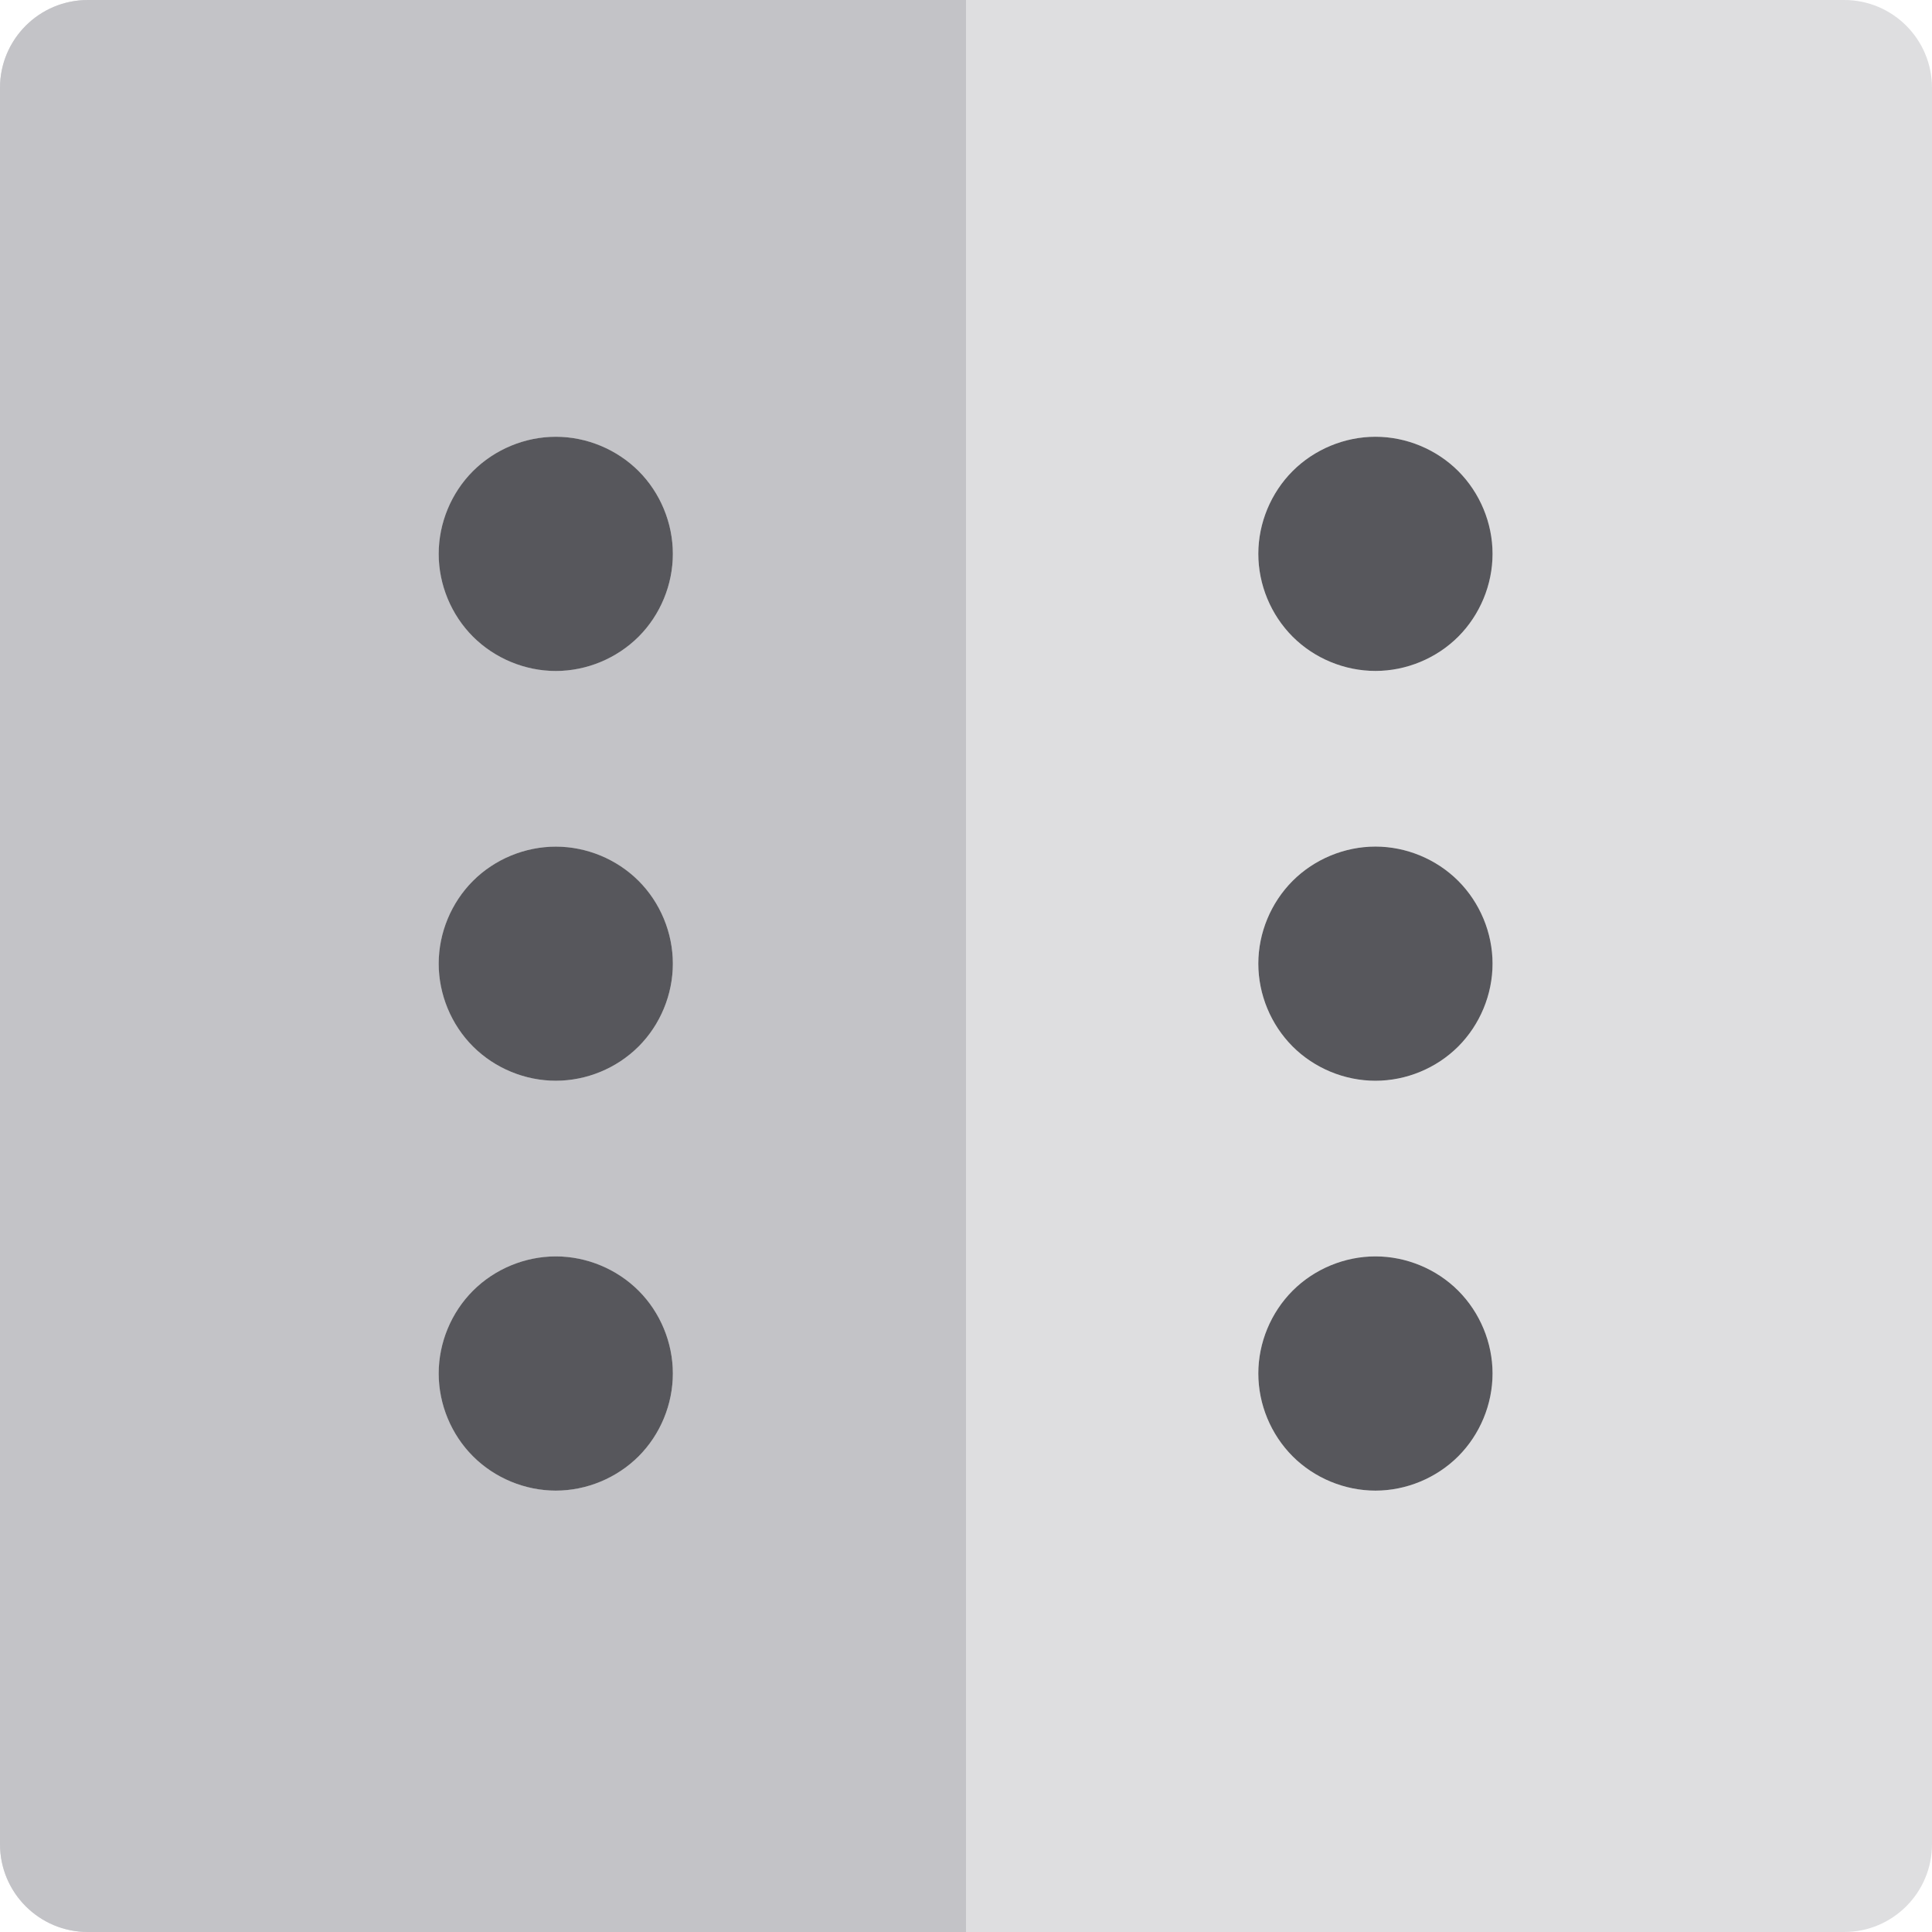
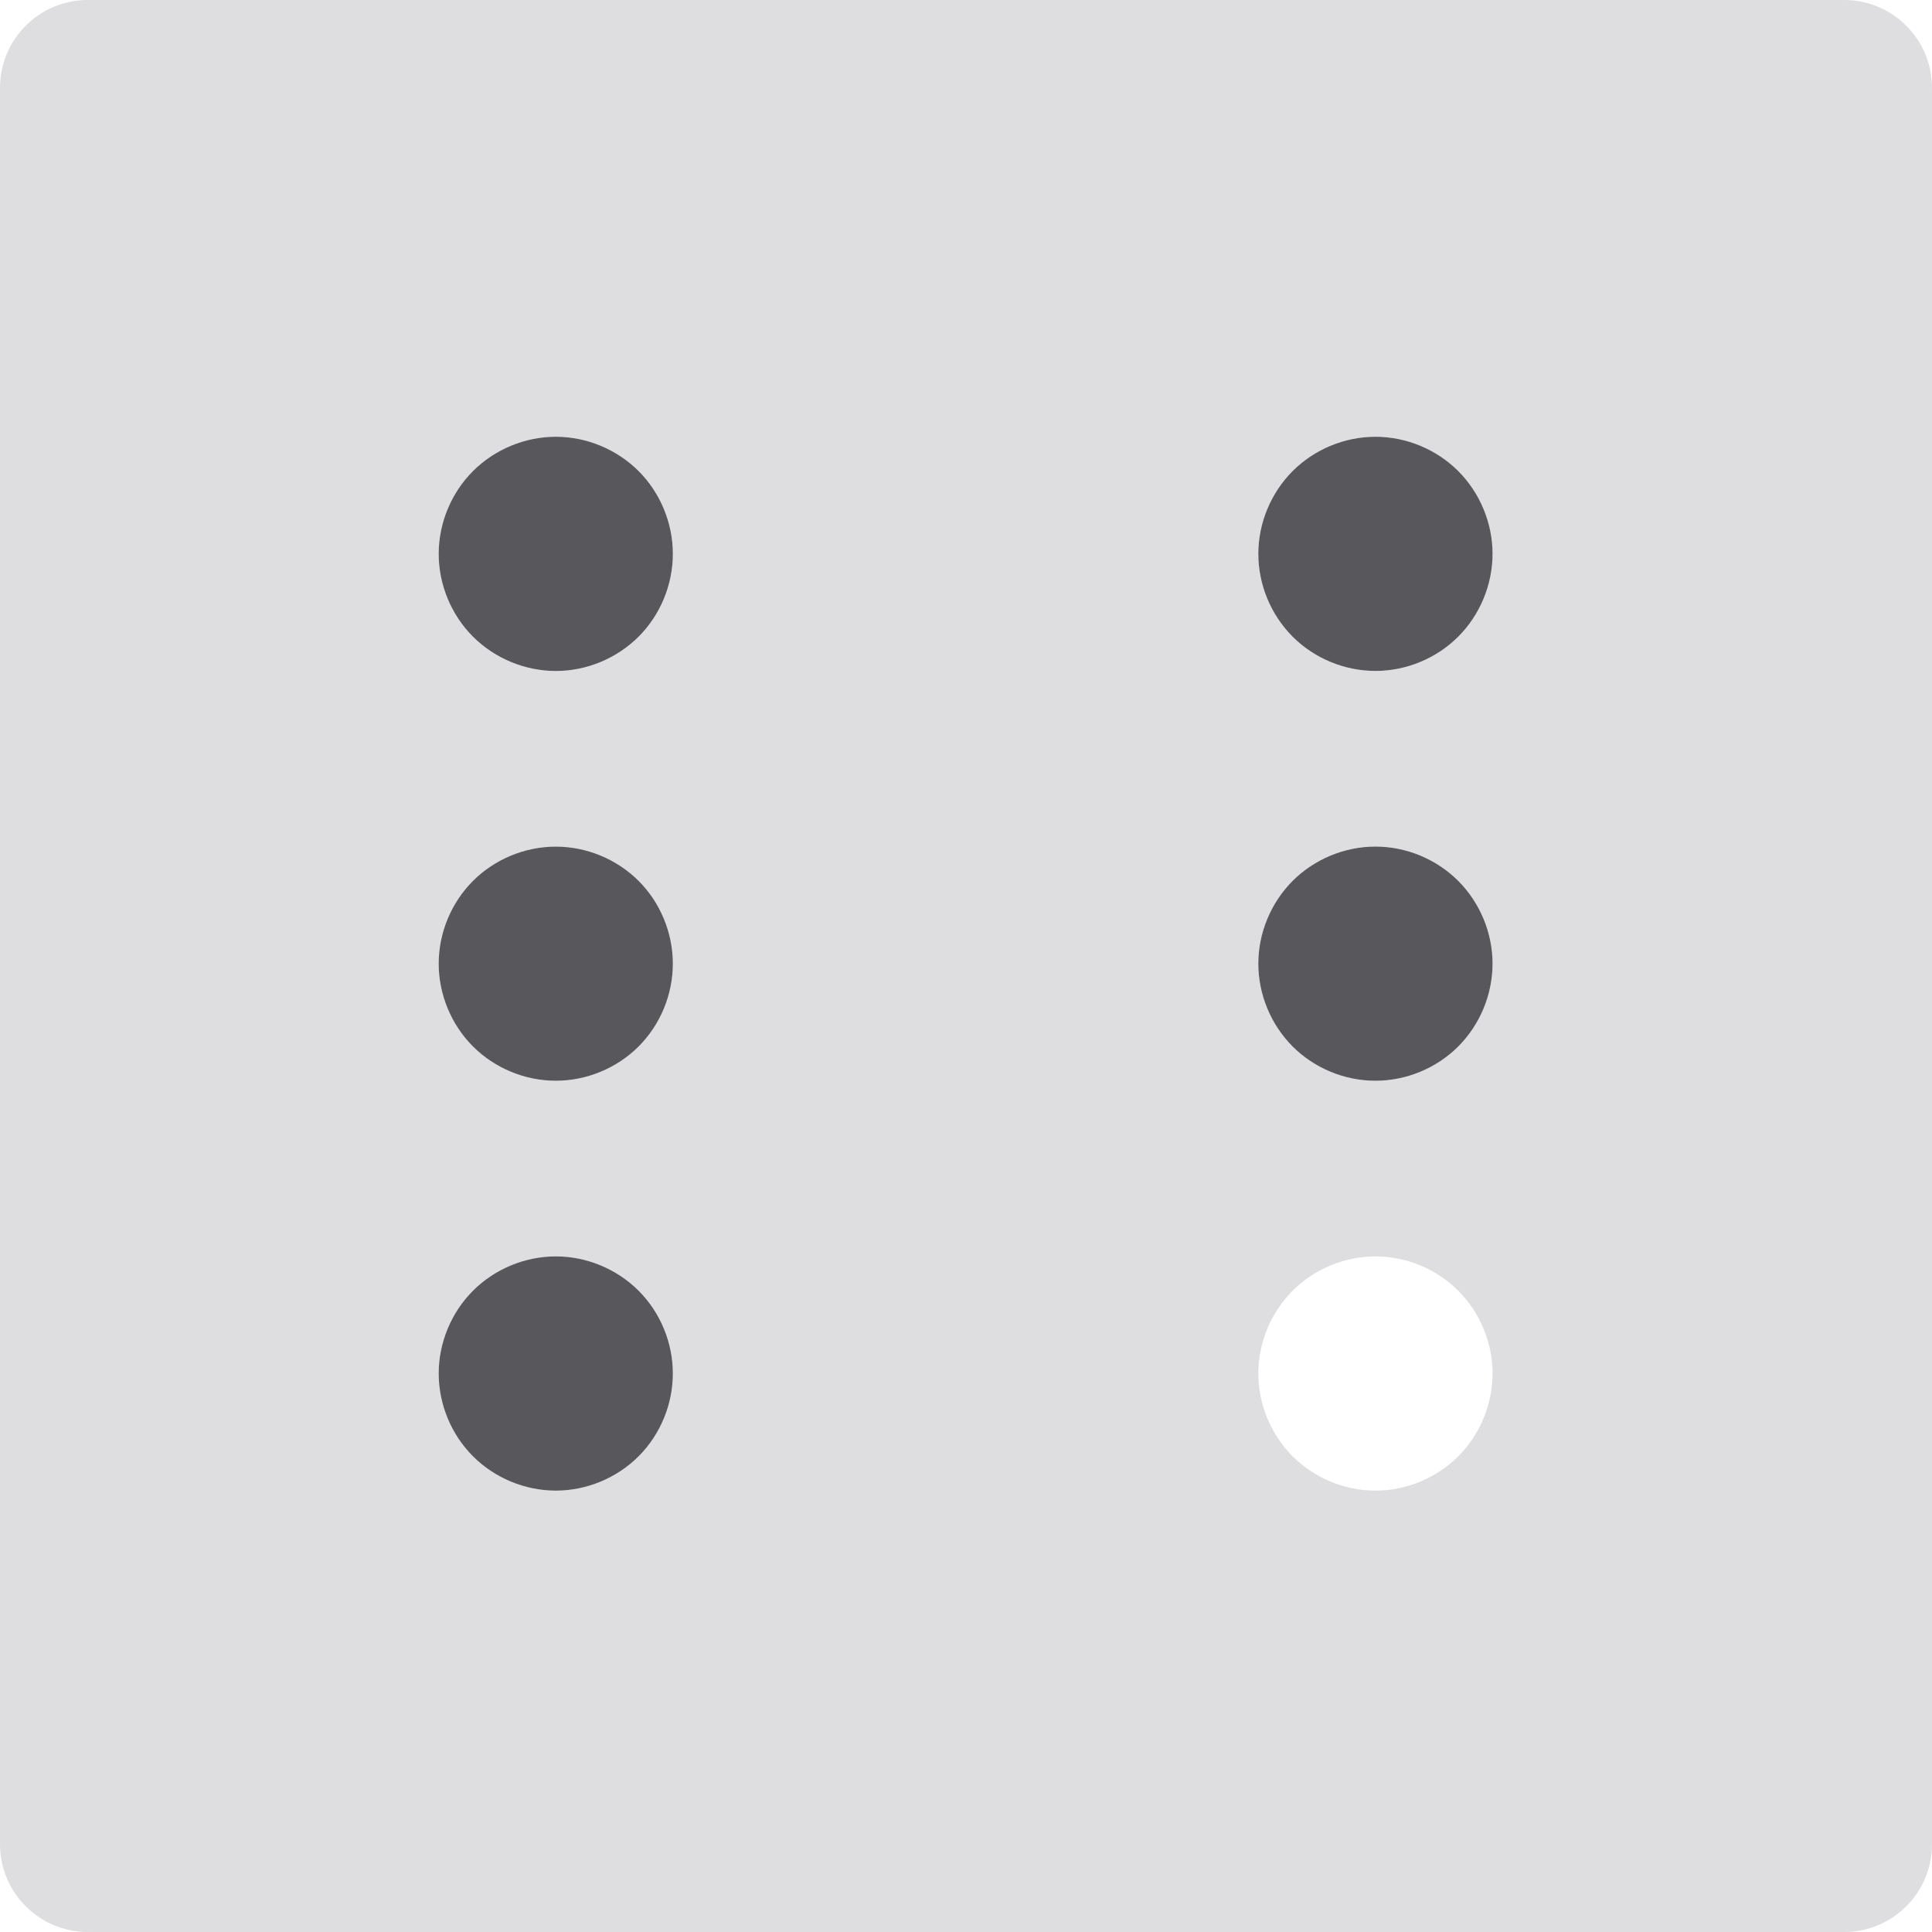
<svg xmlns="http://www.w3.org/2000/svg" height="800px" width="800px" version="1.1" id="Layer_1" viewBox="0 0 512 512" xml:space="preserve">
  <path style="fill:#DEDEE0;" d="M488.727,0H256H23.273C10.42,0,0,10.42,0,23.273v465.455C0,501.582,10.42,512,23.273,512H256h232.727  C501.58,512,512,501.582,512,488.727V23.273C512,10.42,501.58,0,488.727,0z M169.239,385.939  c-5.787,5.773-13.777,9.092-21.938,9.092c-8.176,0-16.184-3.32-21.954-9.092c-5.772-5.772-9.092-13.777-9.092-21.952  c0-8.161,3.322-16.167,9.092-21.938c5.772-5.772,13.777-9.092,21.954-9.092c8.161,0,16.15,3.32,21.938,9.092  c5.772,5.772,9.076,13.777,9.076,21.938C178.316,372.162,175.011,380.168,169.239,385.939z M169.239,277.333  c-5.787,5.773-13.777,9.078-21.938,9.078c-8.176,0-16.168-3.305-21.954-9.078c-5.772-5.772-9.092-13.777-9.092-21.952  c0-8.161,3.322-16.167,9.092-21.938c5.772-5.772,13.777-9.076,21.954-9.076c8.161,0,16.15,3.305,21.938,9.076  c5.772,5.772,9.076,13.777,9.076,21.938C178.316,263.556,175.011,271.562,169.239,277.333z M169.239,168.727  c-5.787,5.773-13.777,9.092-21.938,9.092c-8.176,0-16.168-3.32-21.954-9.092c-5.772-5.772-9.092-13.777-9.092-21.938  c0-8.176,3.322-16.182,9.092-21.954c5.786-5.772,13.777-9.092,21.954-9.092c8.161,0,16.15,3.32,21.938,9.092  c5.772,5.772,9.076,13.777,9.076,21.954C178.316,154.95,175.011,162.956,169.239,168.727z M386.451,385.939  c-5.787,5.773-13.777,9.092-21.938,9.092c-8.177,0-16.184-3.32-21.954-9.092c-5.772-5.786-9.092-13.777-9.092-21.952  c0-8.161,3.322-16.151,9.092-21.938c5.772-5.772,13.777-9.092,21.954-9.092c8.161,0,16.167,3.32,21.938,9.092  c5.772,5.787,9.092,13.777,9.092,21.938C395.543,372.162,392.223,380.154,386.451,385.939z M386.451,277.333  c-5.787,5.773-13.777,9.078-21.938,9.078c-8.177,0-16.184-3.305-21.954-9.078c-5.772-5.786-9.092-13.777-9.092-21.952  c0-8.161,3.322-16.151,9.092-21.938c5.772-5.772,13.777-9.092,21.954-9.092c8.161,0,16.15,3.32,21.938,9.092  c5.772,5.787,9.092,13.777,9.092,21.938C395.543,263.556,392.223,271.548,386.451,277.333z M386.451,168.727  c-5.787,5.773-13.777,9.078-21.938,9.078c-8.177,0-16.184-3.305-21.954-9.078c-5.772-5.786-9.092-13.777-9.092-21.952  c0-8.161,3.322-16.151,9.092-21.938c5.772-5.772,13.777-9.092,21.954-9.092c8.161,0,16.15,3.32,21.938,9.092  c5.772,5.787,9.092,13.777,9.092,21.938C395.543,154.95,392.223,162.942,386.451,168.727z" />
-   <path style="fill:#C3C3C7;" d="M23.273,0.002C10.42,0.002,0,10.42,0,23.274v465.453C0,501.582,10.42,512,23.273,512H256V0.002  H23.273z M169.239,385.939c-5.787,5.773-13.777,9.092-21.938,9.092c-8.176,0-16.184-3.32-21.954-9.092  c-5.772-5.772-9.092-13.777-9.092-21.952c0-8.161,3.322-16.167,9.092-21.938c5.772-5.772,13.777-9.092,21.954-9.092  c8.161,0,16.15,3.32,21.938,9.092c5.772,5.772,9.076,13.777,9.076,21.938C178.316,372.162,175.011,380.168,169.239,385.939z   M169.239,277.333c-5.787,5.773-13.777,9.078-21.938,9.078c-8.176,0-16.168-3.305-21.954-9.078  c-5.772-5.772-9.092-13.777-9.092-21.952c0-8.161,3.322-16.167,9.092-21.938c5.772-5.772,13.777-9.076,21.954-9.076  c8.161,0,16.15,3.305,21.938,9.076c5.772,5.772,9.076,13.777,9.076,21.938C178.316,263.556,175.011,271.562,169.239,277.333z   M169.239,168.727c-5.787,5.773-13.777,9.092-21.938,9.092c-8.176,0-16.168-3.32-21.954-9.092  c-5.772-5.772-9.092-13.777-9.092-21.938c0-8.176,3.322-16.182,9.092-21.954c5.786-5.772,13.777-9.092,21.954-9.092  c8.161,0,16.15,3.32,21.938,9.092c5.772,5.772,9.076,13.777,9.076,21.954C178.316,154.95,175.011,162.956,169.239,168.727z" />
  <g>
    <path style="fill:#57575C;" d="M147.301,115.745c-8.176,0-16.168,3.32-21.954,9.092c-5.772,5.772-9.092,13.777-9.092,21.954   c0,8.161,3.322,16.167,9.092,21.938c5.786,5.773,13.777,9.092,21.954,9.092c8.161,0,16.15-3.32,21.938-9.092   c5.772-5.772,9.076-13.777,9.076-21.938c0-8.176-3.305-16.182-9.076-21.954C163.452,119.063,155.462,115.745,147.301,115.745z" />
    <path style="fill:#57575C;" d="M147.301,224.365c-8.176,0-16.184,3.305-21.954,9.076c-5.772,5.772-9.092,13.777-9.092,21.938   c0,8.176,3.322,16.182,9.092,21.952c5.786,5.773,13.777,9.078,21.954,9.078c8.161,0,16.15-3.305,21.938-9.078   c5.772-5.772,9.076-13.777,9.076-21.952c0-8.161-3.305-16.167-9.076-21.938C163.452,227.669,155.462,224.365,147.301,224.365z" />
    <path style="fill:#57575C;" d="M147.301,332.957c-8.176,0-16.184,3.32-21.954,9.092c-5.772,5.772-9.092,13.777-9.092,21.938   c0,8.176,3.322,16.182,9.092,21.952c5.772,5.773,13.777,9.092,21.954,9.092c8.161,0,16.15-3.32,21.938-9.092   c5.772-5.772,9.076-13.777,9.076-21.952c0-8.161-3.305-16.167-9.076-21.938C163.452,336.275,155.462,332.957,147.301,332.957z" />
    <path style="fill:#57575C;" d="M364.513,115.745c-8.178,0-16.184,3.32-21.954,9.092c-5.772,5.787-9.092,13.777-9.092,21.938   c0,8.176,3.322,16.167,9.092,21.952c5.772,5.773,13.777,9.078,21.954,9.078c8.161,0,16.15-3.305,21.938-9.078   c5.772-5.786,9.092-13.777,9.092-21.952c0-8.161-3.322-16.151-9.092-21.938C380.664,119.063,372.674,115.745,364.513,115.745z" />
    <path style="fill:#57575C;" d="M364.513,224.351c-8.178,0-16.184,3.32-21.954,9.092c-5.772,5.787-9.092,13.777-9.092,21.938   c0,8.176,3.322,16.167,9.092,21.952c5.772,5.773,13.777,9.078,21.954,9.078c8.161,0,16.15-3.305,21.938-9.078   c5.772-5.787,9.092-13.777,9.092-21.952c0-8.161-3.322-16.151-9.092-21.938C380.664,227.669,372.674,224.351,364.513,224.351z" />
-     <path style="fill:#57575C;" d="M364.513,332.957c-8.178,0-16.184,3.32-21.954,9.092c-5.772,5.787-9.092,13.777-9.092,21.938   c0,8.176,3.322,16.167,9.092,21.952c5.772,5.773,13.777,9.092,21.954,9.092c8.161,0,16.15-3.32,21.938-9.092   c5.772-5.787,9.092-13.777,9.092-21.952c0-8.161-3.322-16.151-9.092-21.938C380.68,336.275,372.674,332.957,364.513,332.957z" />
  </g>
</svg>